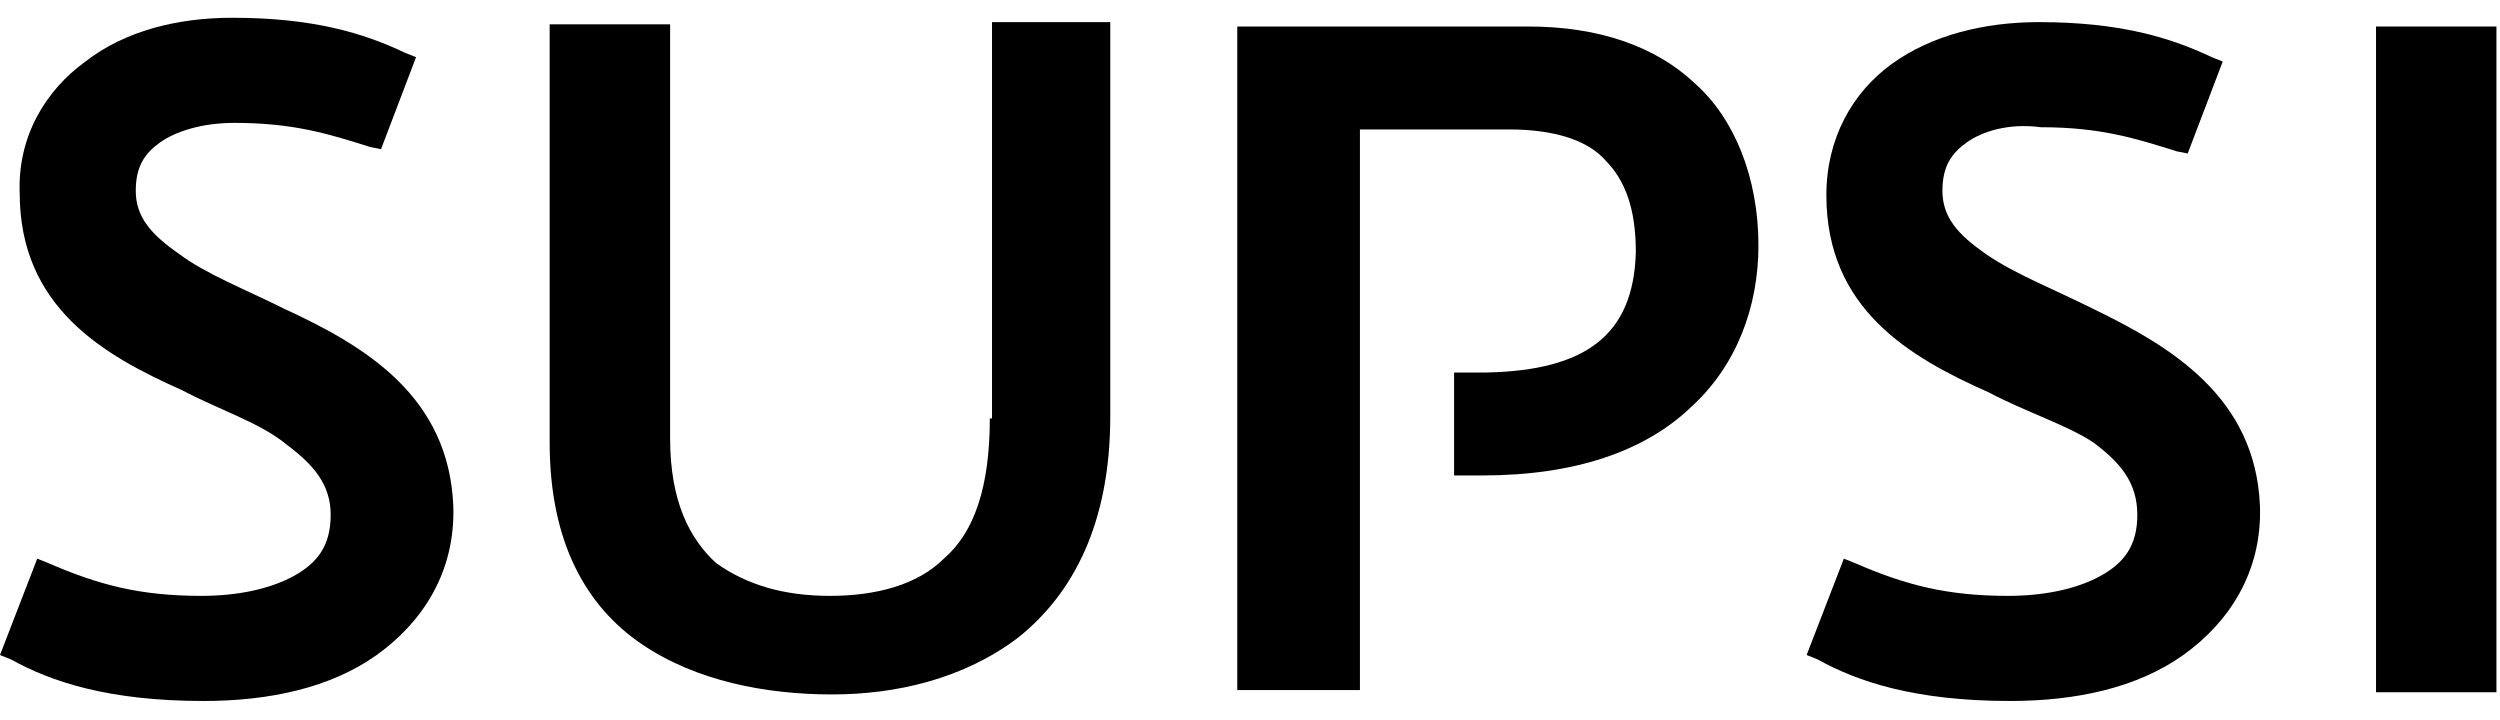
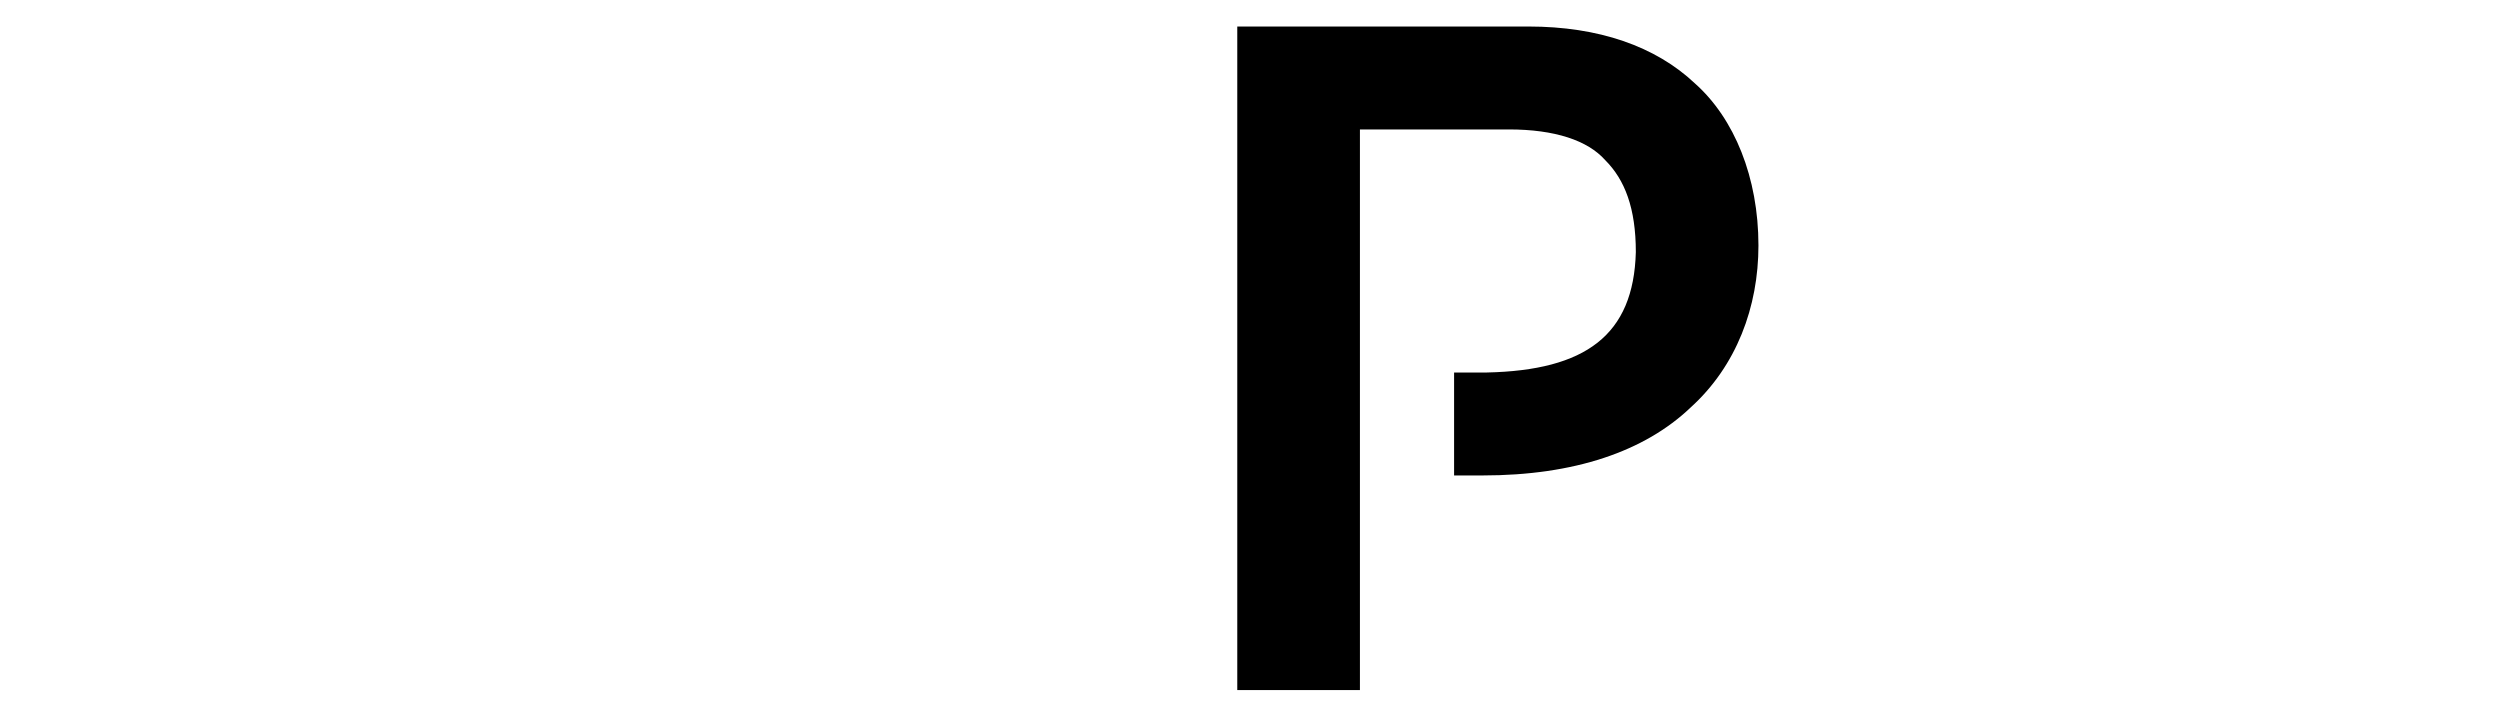
<svg xmlns="http://www.w3.org/2000/svg" width="66" height="19" viewBox="0 0 66 19" fill="none">
-   <path d="M7.516 8.158C6.475 7.638 5.434 7.233 4.741 6.713C3.989 6.192 3.584 5.73 3.584 5.036C3.584 4.4 3.816 4.053 4.22 3.764C4.625 3.475 5.319 3.244 6.186 3.244C7.747 3.244 8.672 3.533 9.77 3.88L10.059 3.938L10.984 1.509L10.695 1.394C9.597 0.873 8.267 0.469 6.128 0.469C4.683 0.469 3.295 0.816 2.255 1.625C1.214 2.377 0.463 3.591 0.52 5.094C0.52 8.1 2.717 9.372 4.798 10.297C5.781 10.817 6.88 11.164 7.573 11.742C8.267 12.262 8.73 12.783 8.73 13.592C8.73 14.402 8.383 14.864 7.747 15.211C7.111 15.558 6.244 15.731 5.319 15.731C3.7 15.731 2.602 15.442 1.272 14.864L0.983 14.748L0 17.292L0.289 17.408C1.33 17.986 2.833 18.506 5.377 18.506C7.111 18.506 8.73 18.159 9.944 17.292C11.158 16.425 12.025 15.095 11.967 13.361C11.852 10.47 9.655 9.141 7.516 8.158Z" fill="black" />
-   <path d="M26.131 11.048C26.131 12.841 25.727 14.055 24.917 14.748C24.223 15.442 23.125 15.731 21.911 15.731C20.697 15.731 19.714 15.442 18.905 14.864C18.211 14.228 17.691 13.245 17.691 11.569V0.642H14.511V11.684C14.511 14.344 15.494 16.02 16.939 17.003C18.384 17.986 20.234 18.333 21.969 18.333C23.645 18.333 25.438 17.928 26.883 16.83C28.328 15.673 29.311 13.823 29.311 10.991V0.584H26.189V11.048H26.131Z" fill="black" />
-   <path d="M55.269 8.158C54.228 7.637 53.188 7.233 52.436 6.712C51.684 6.192 51.28 5.73 51.28 5.036C51.28 4.4 51.511 4.053 51.916 3.764C52.32 3.475 53.014 3.244 53.881 3.359C55.442 3.359 56.367 3.648 57.466 3.995L57.755 4.053L58.68 1.625L58.391 1.509C57.292 0.989 55.962 0.584 53.823 0.584C52.378 0.584 50.991 0.931 49.95 1.683C48.909 2.434 48.216 3.648 48.216 5.152C48.216 8.158 50.413 9.43 52.494 10.355C53.477 10.875 54.575 11.222 55.269 11.684C55.962 12.205 56.425 12.725 56.425 13.592C56.425 14.402 56.078 14.864 55.442 15.211C54.806 15.558 53.939 15.731 53.014 15.731C51.395 15.731 50.297 15.442 48.967 14.864L48.678 14.748L47.695 17.292L47.984 17.408C49.025 17.986 50.528 18.506 53.072 18.506C54.806 18.506 56.425 18.159 57.639 17.292C58.853 16.425 59.72 15.095 59.663 13.361C59.547 10.47 57.292 9.141 55.269 8.158Z" fill="black" />
-   <path d="M62.727 0.7V0.989V18.275H65.906V0.7H62.727Z" fill="black" />
  <path d="M40.353 0.7H32.664V18.217H35.902V3.417H39.833C41.047 3.417 41.914 3.706 42.377 4.227C42.897 4.747 43.186 5.498 43.186 6.655C43.128 8.852 41.856 9.777 39.255 9.834H38.388V12.552H39.139C41.567 12.552 43.417 11.916 44.631 10.759C45.845 9.661 46.423 8.1 46.423 6.481C46.423 4.689 45.788 3.128 44.747 2.203C43.706 1.22 42.203 0.7 40.353 0.7Z" fill="black" />
</svg>